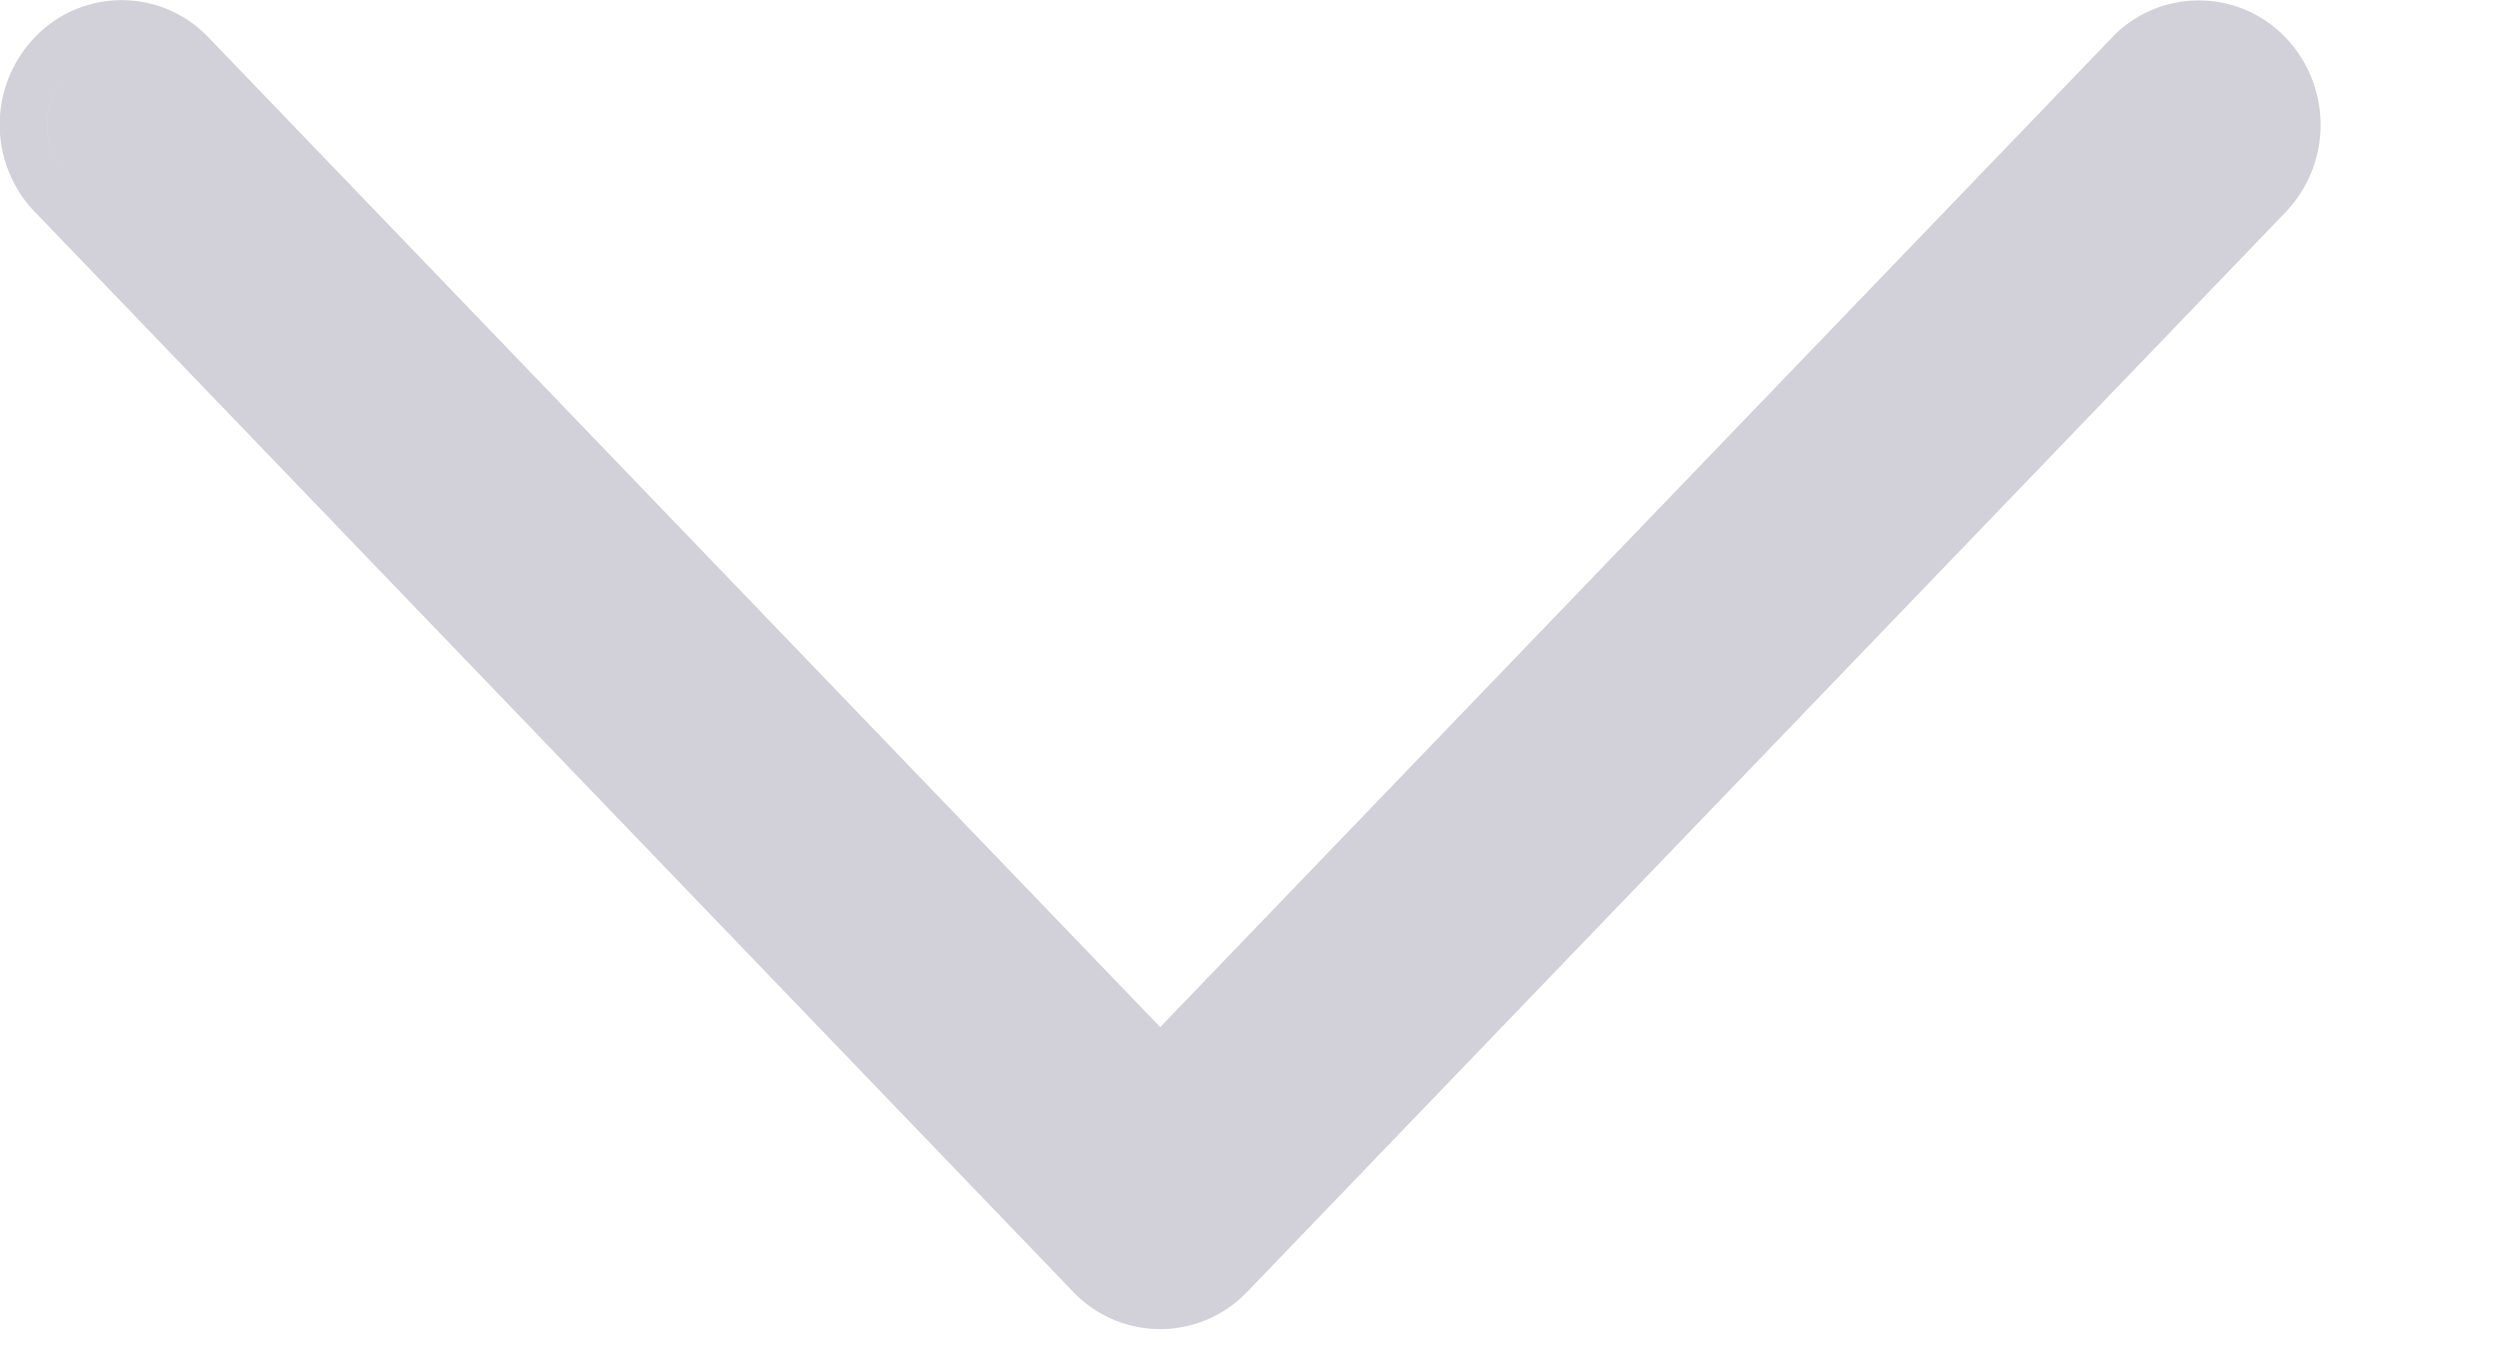
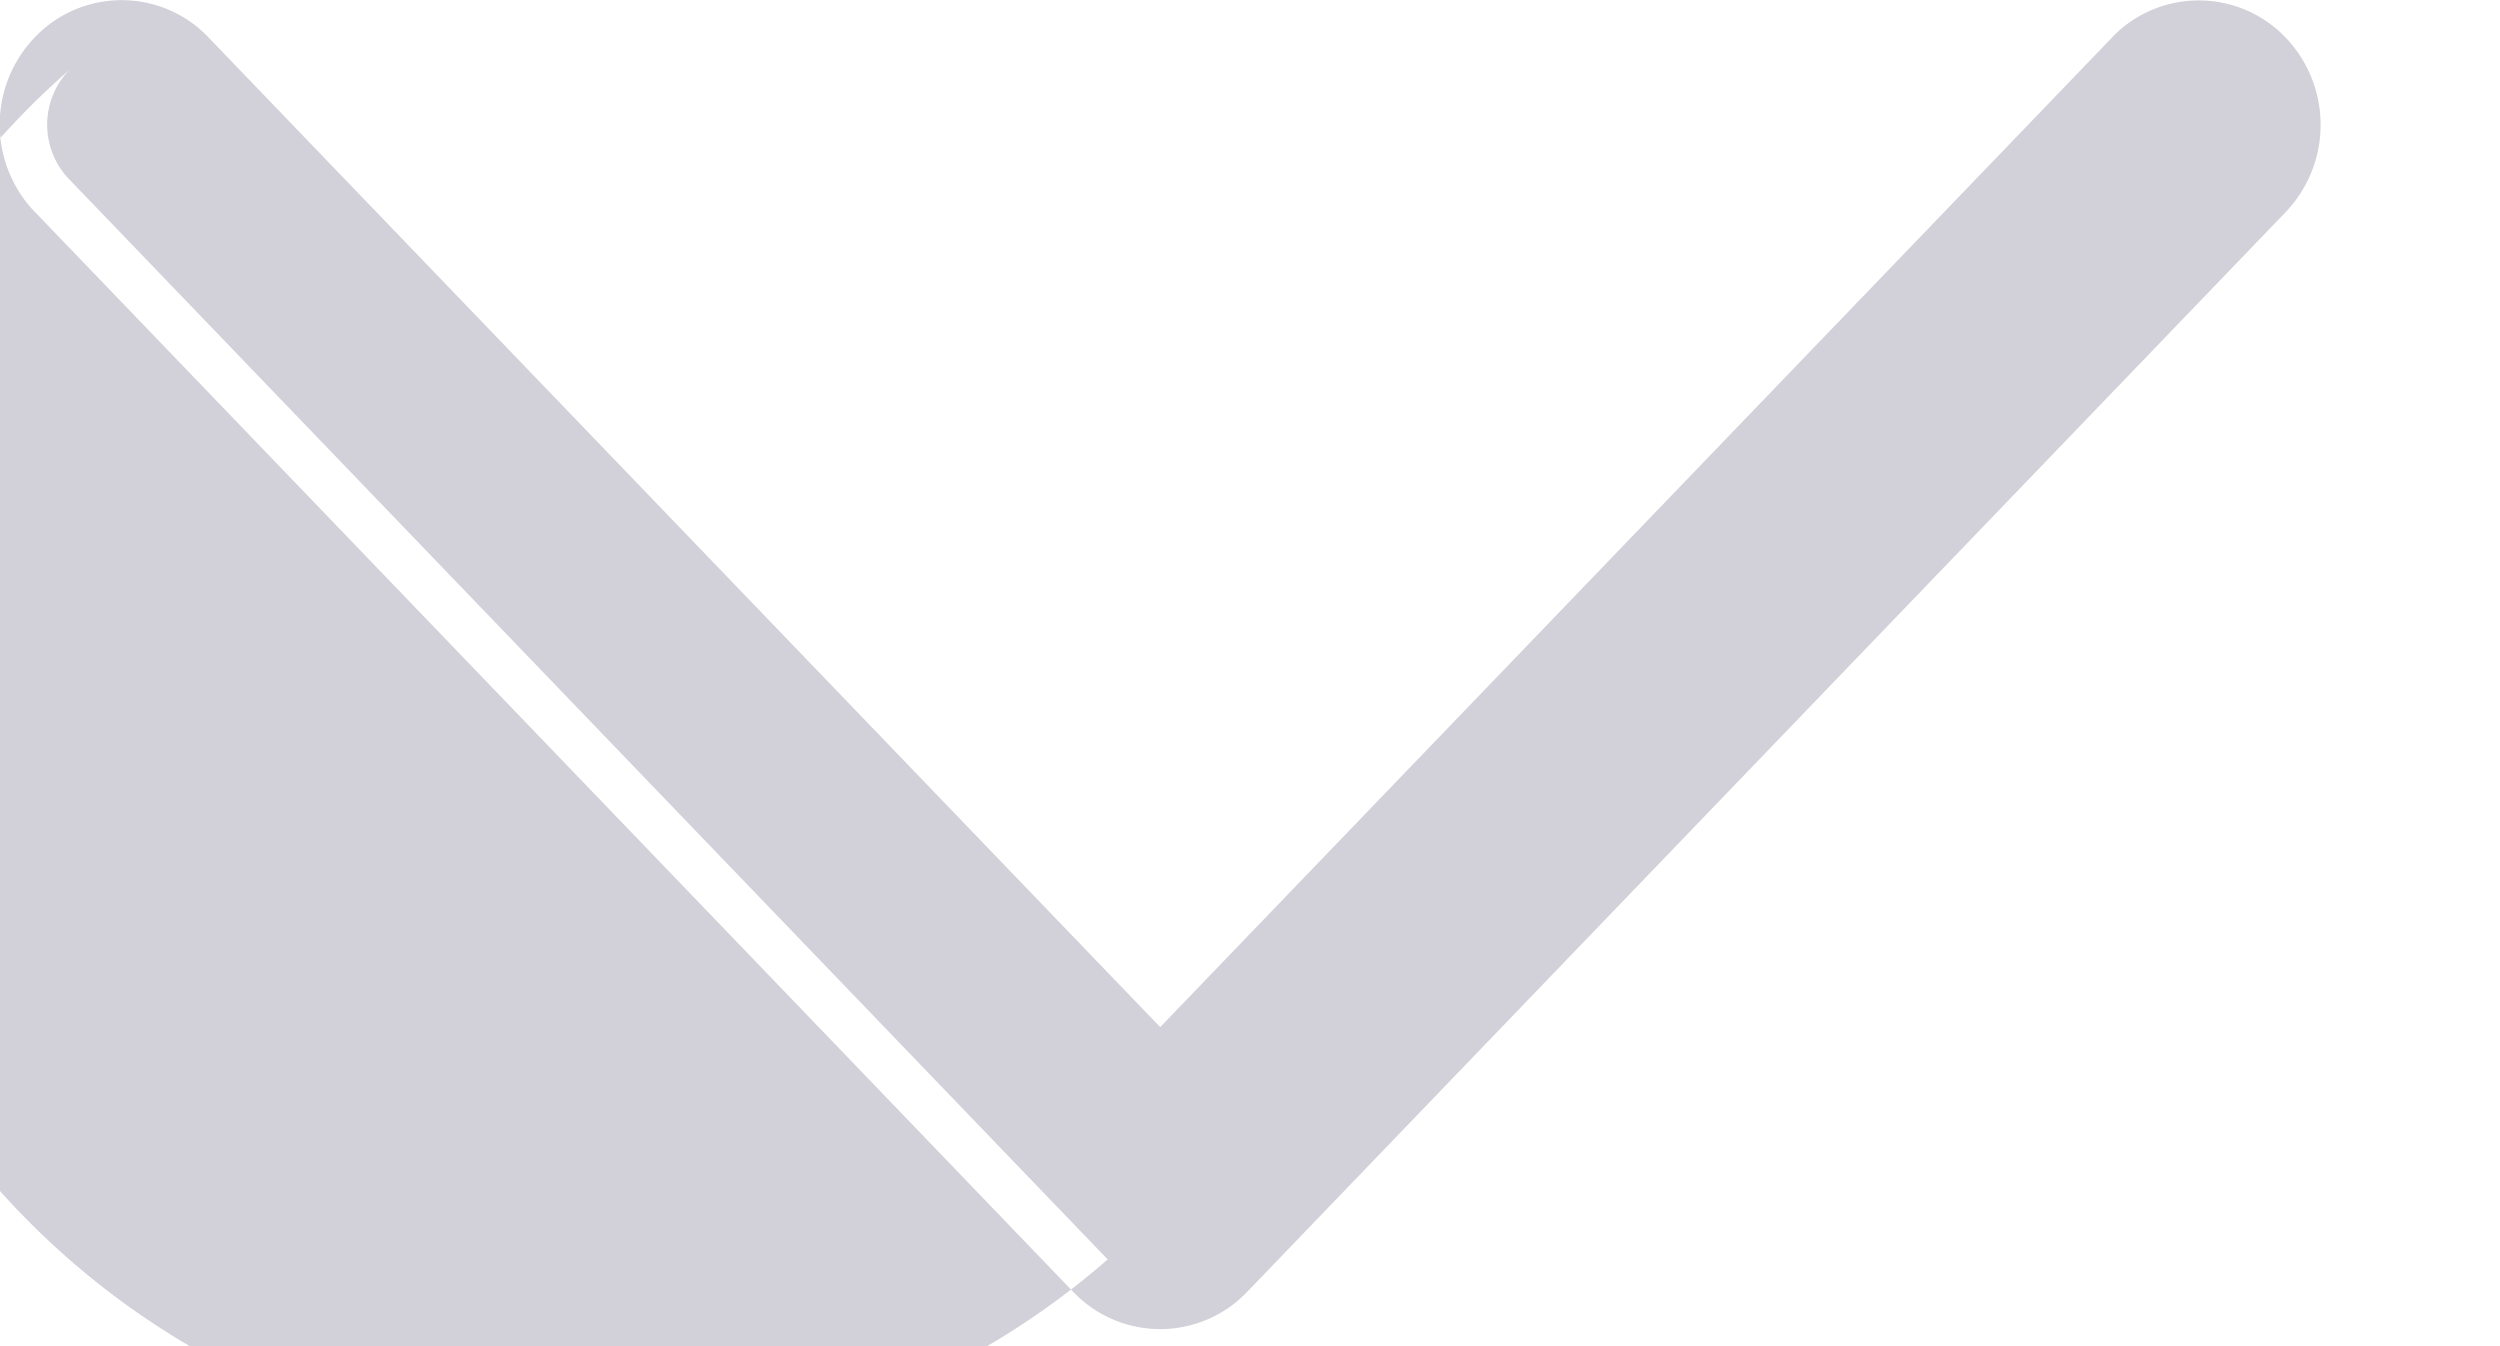
<svg xmlns="http://www.w3.org/2000/svg" width="13" height="7" fill="none">
-   <path fill-rule="evenodd" clip-rule="evenodd" d="M6.033 5.341 1.073.183 1.067.177a.624.624 0 0 0-.885.016.656.656 0 0 0-.016.893L5.583 6.72a.625.625 0 0 0 .9 0l5.411-5.626.006-.007a.657.657 0 0 0-.016-.893A.625.625 0 0 0 11 .177L6.033 5.341ZM.36.364a.41.41 0 0 0-.01.558l5.41 5.627L.35.922A.411.411 0 0 1 .36.364Z" fill="#D2D0D8" />
+   <path fill-rule="evenodd" clip-rule="evenodd" d="M6.033 5.341 1.073.183 1.067.177a.624.624 0 0 0-.885.016.656.656 0 0 0-.016.893L5.583 6.72a.625.625 0 0 0 .9 0l5.411-5.626.006-.007a.657.657 0 0 0-.016-.893A.625.625 0 0 0 11 .177L6.033 5.341ZM.36.364a.41.41 0 0 0-.01.558l5.41 5.627A.411.411 0 0 1 .36.364Z" fill="#D2D0D8" />
</svg>